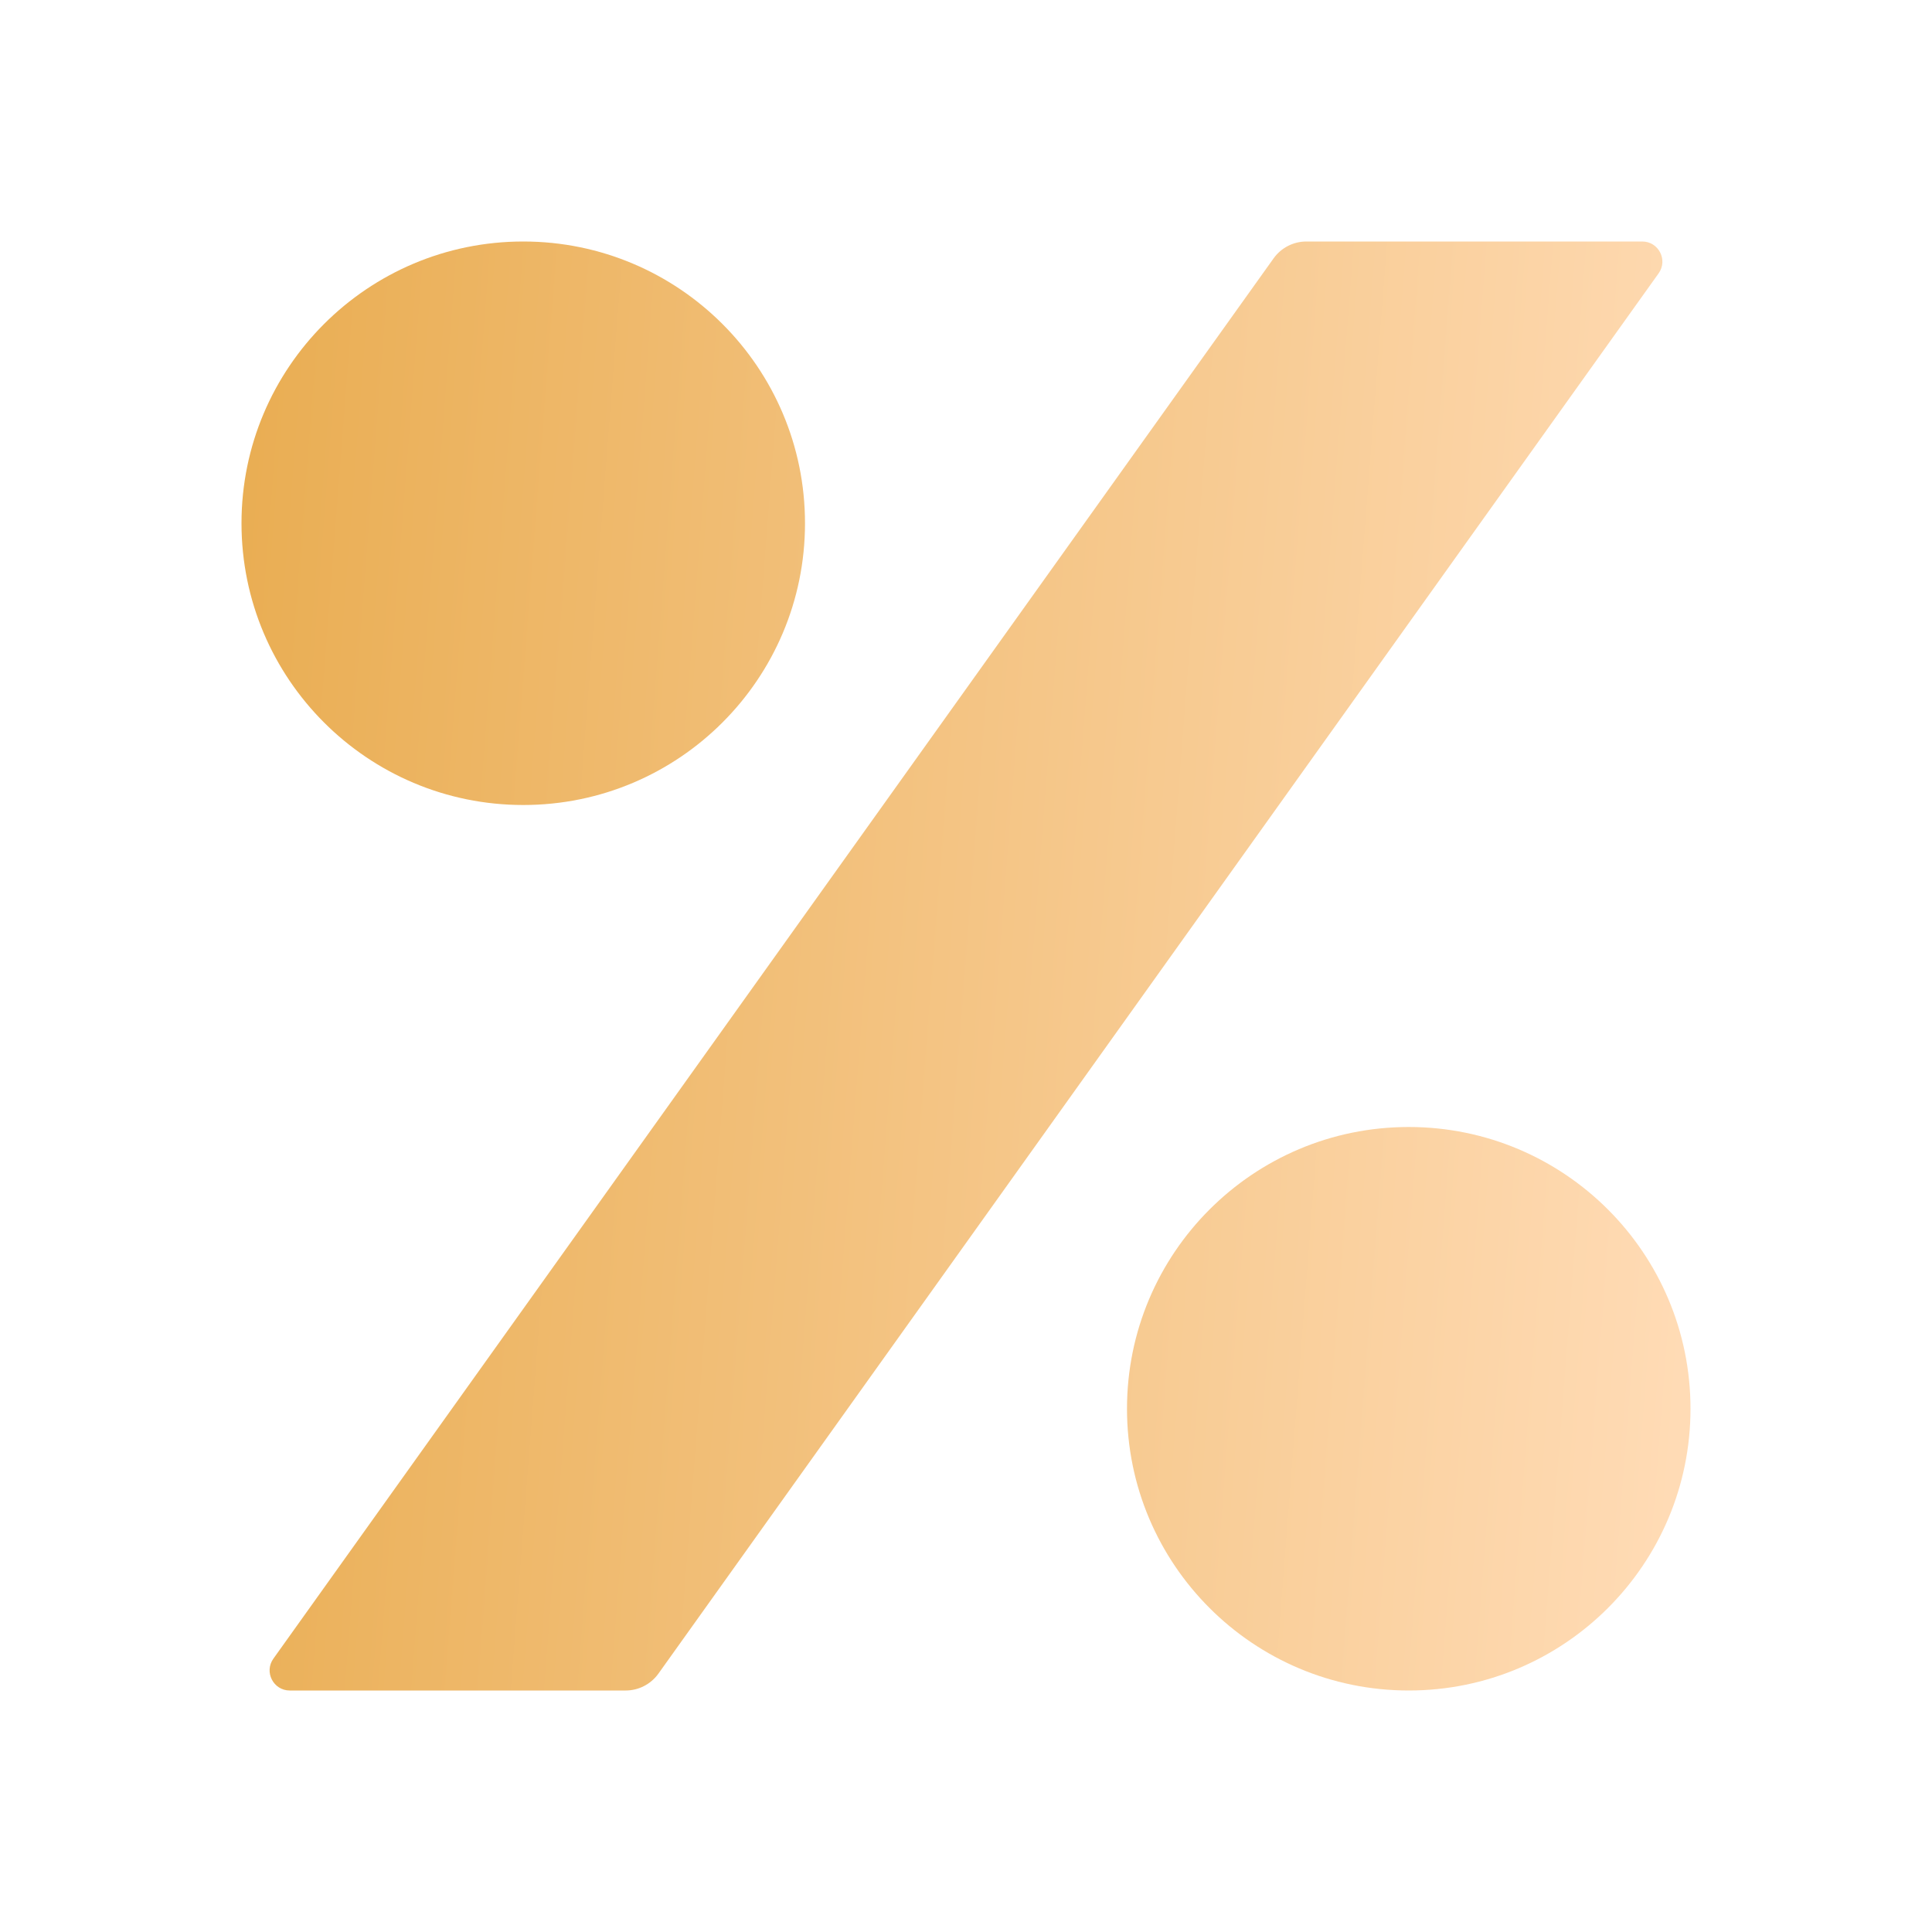
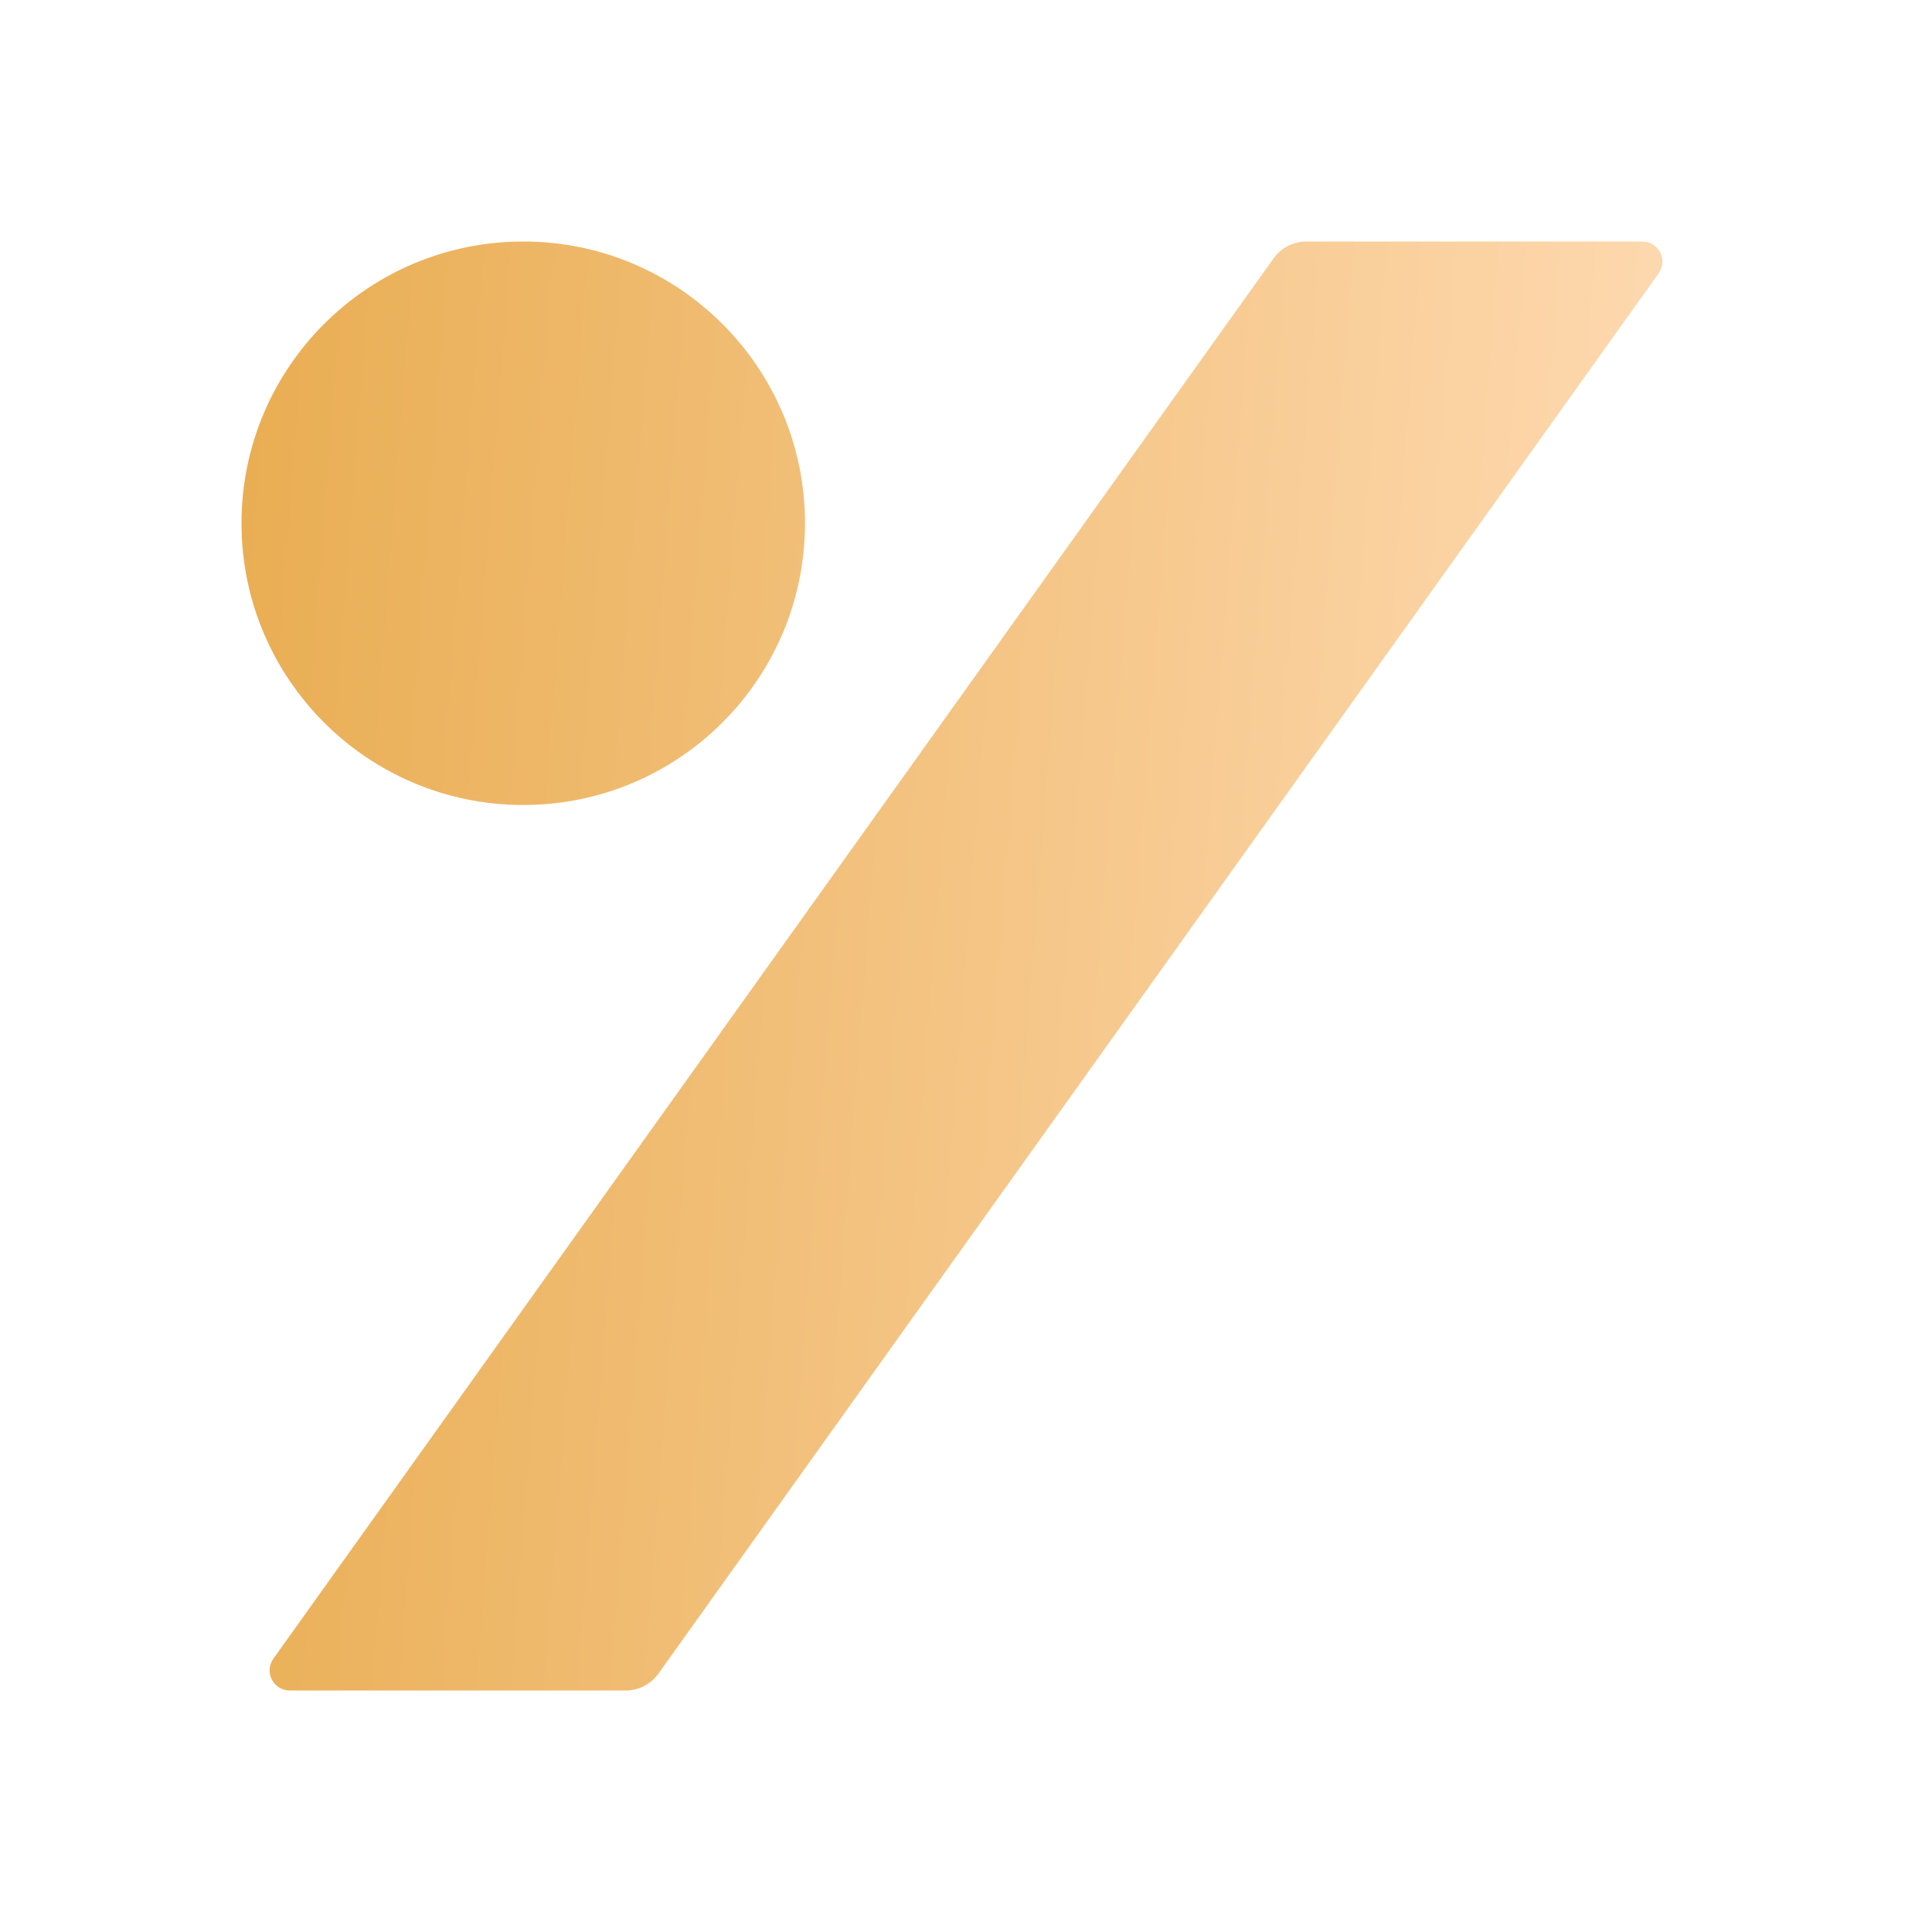
<svg xmlns="http://www.w3.org/2000/svg" width="48" height="48" viewBox="0 0 48 48" fill="none">
  <path d="M16.358 41.581C16.17 41.844 15.867 42 15.544 42H7.199C6.792 42 6.556 41.54 6.792 41.209L31.642 6.419C31.83 6.156 32.133 6 32.456 6H40.801C41.208 6 41.444 6.46 41.208 6.791L16.358 41.581Z" fill="url(#paint0_linear_3896_581156)" />
-   <path fill-rule="evenodd" clip-rule="evenodd" d="M35 28C38.866 28 42 31.134 42 35C42 38.866 38.866 42 35 42C31.134 42 28 38.866 28 35C28 31.134 31.134 28 35 28Z" fill="url(#paint1_linear_3896_581156)" />
  <path fill-rule="evenodd" clip-rule="evenodd" d="M13 6C16.866 6 20 9.134 20 13C20 16.866 16.866 20 13 20C9.134 20 6 16.866 6 13C6 9.134 9.134 6 13 6Z" fill="url(#paint2_linear_3896_581156)" />
  <defs>
    <linearGradient id="paint0_linear_3896_581156" x1="6" y1="6" x2="43.72" y2="8.93" gradientUnits="userSpaceOnUse">
      <stop stop-color="#E9AD52" />
      <stop offset="1" stop-color="#FFDBB5" />
    </linearGradient>
    <linearGradient id="paint1_linear_3896_581156" x1="6" y1="6" x2="43.72" y2="8.93" gradientUnits="userSpaceOnUse">
      <stop stop-color="#E9AD52" />
      <stop offset="1" stop-color="#FFDBB5" />
    </linearGradient>
    <linearGradient id="paint2_linear_3896_581156" x1="6" y1="6" x2="43.72" y2="8.93" gradientUnits="userSpaceOnUse">
      <stop stop-color="#E9AD52" />
      <stop offset="1" stop-color="#FFDBB5" />
    </linearGradient>
  </defs>
</svg>